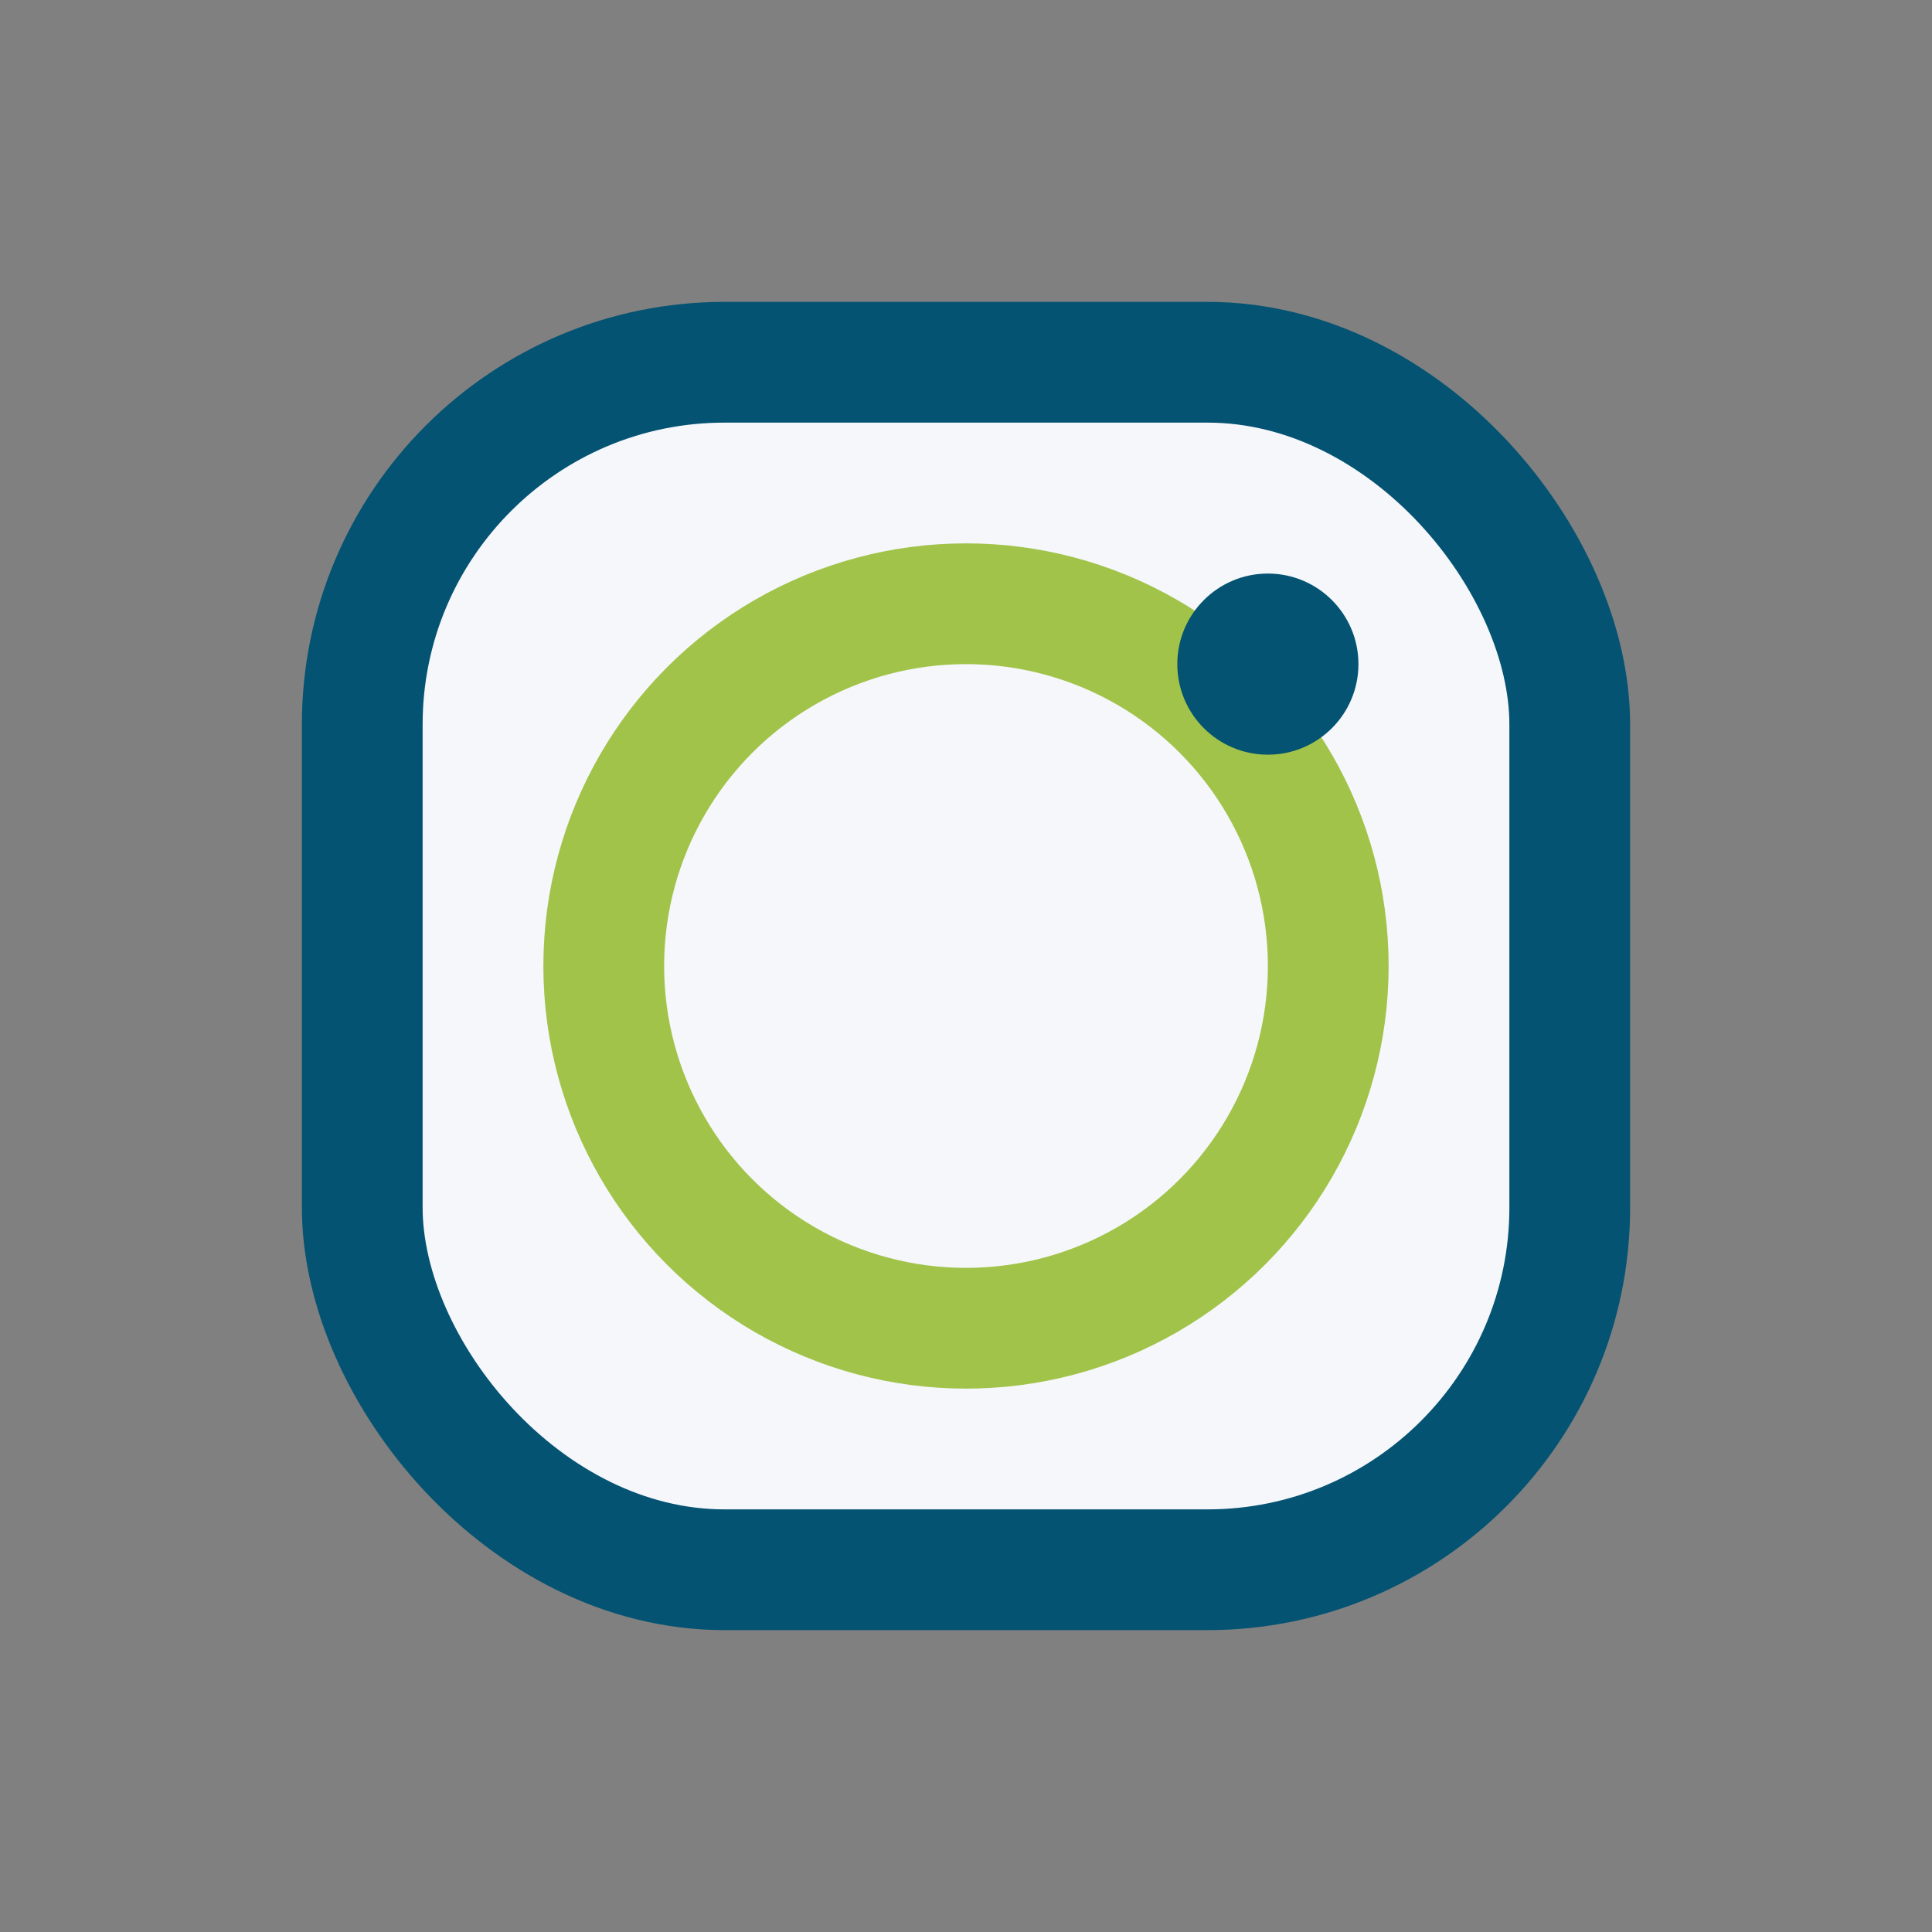
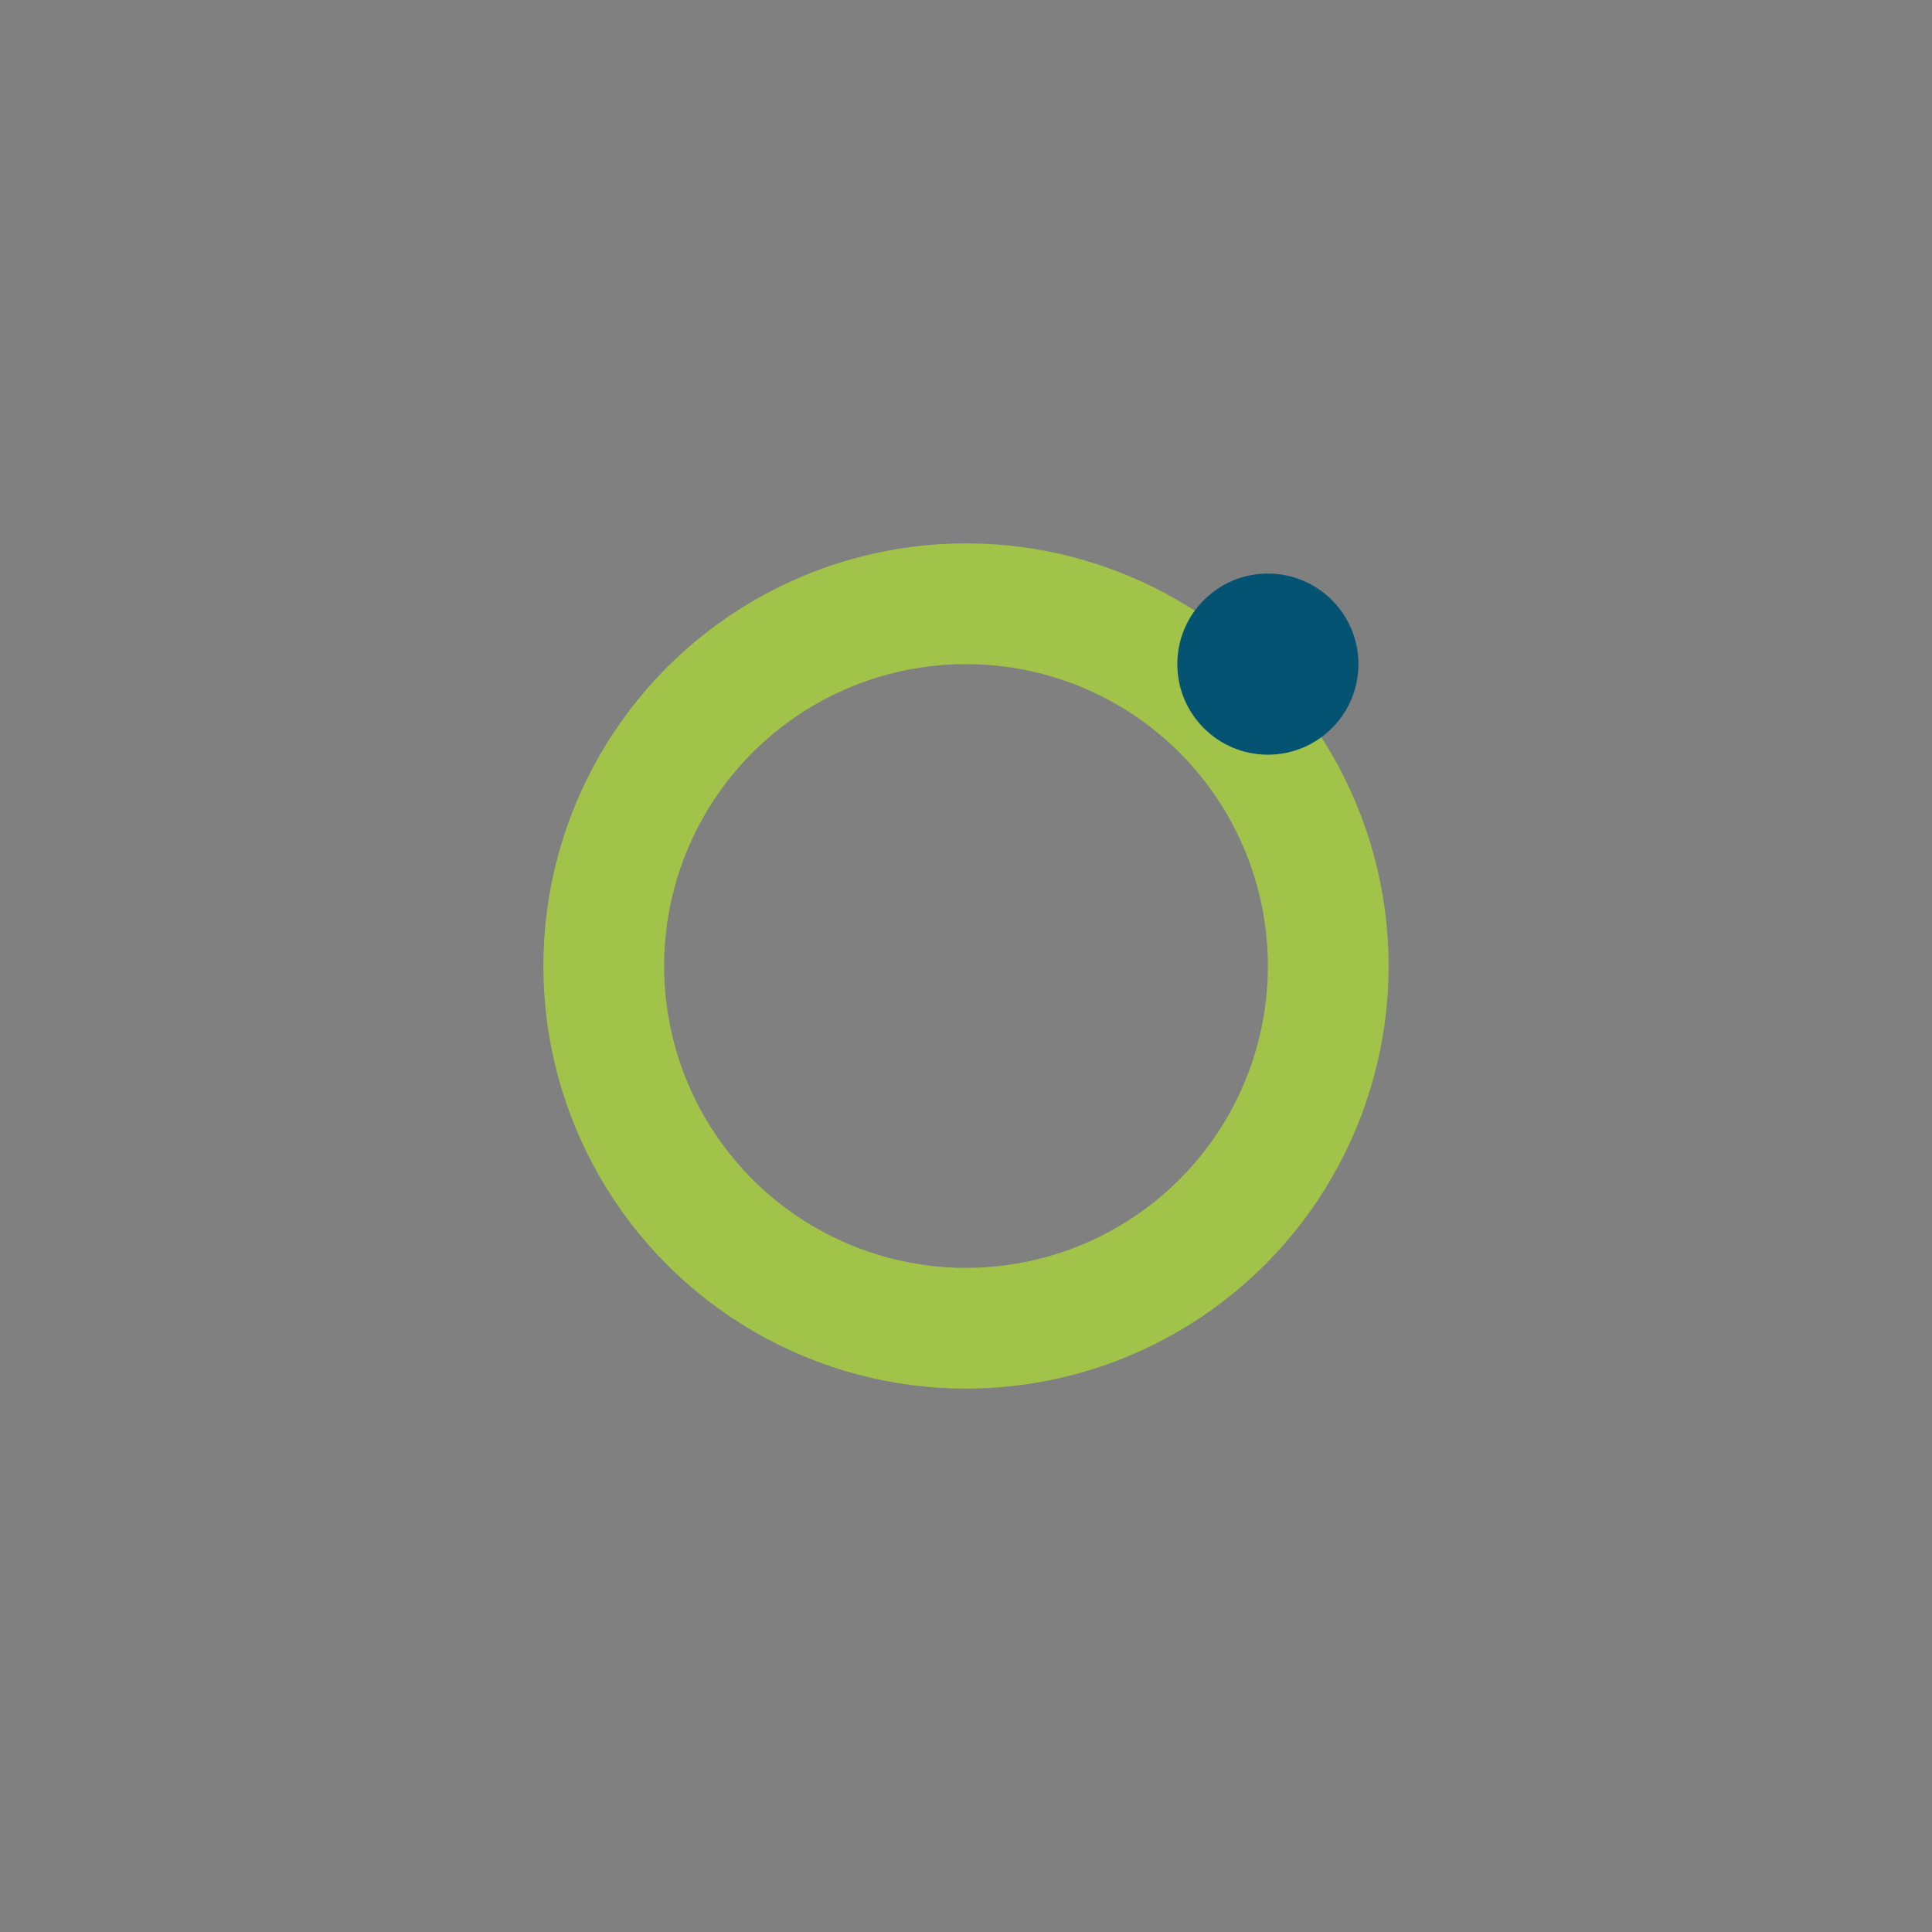
<svg xmlns="http://www.w3.org/2000/svg" width="32" height="32" viewBox="0 0 32 32">
  <rect x="0" y="0" width="32" height="32" fill="#808080" stroke="none" />
-   <rect x="6" y="6" width="20" height="20" rx="6" fill="#F5F7FA" stroke="#045372" stroke-width="2" />
  <circle cx="16" cy="16" r="6" fill="none" stroke="#A1C349" stroke-width="2" />
  <circle cx="21" cy="11" r="1.5" fill="#045372" />
</svg>